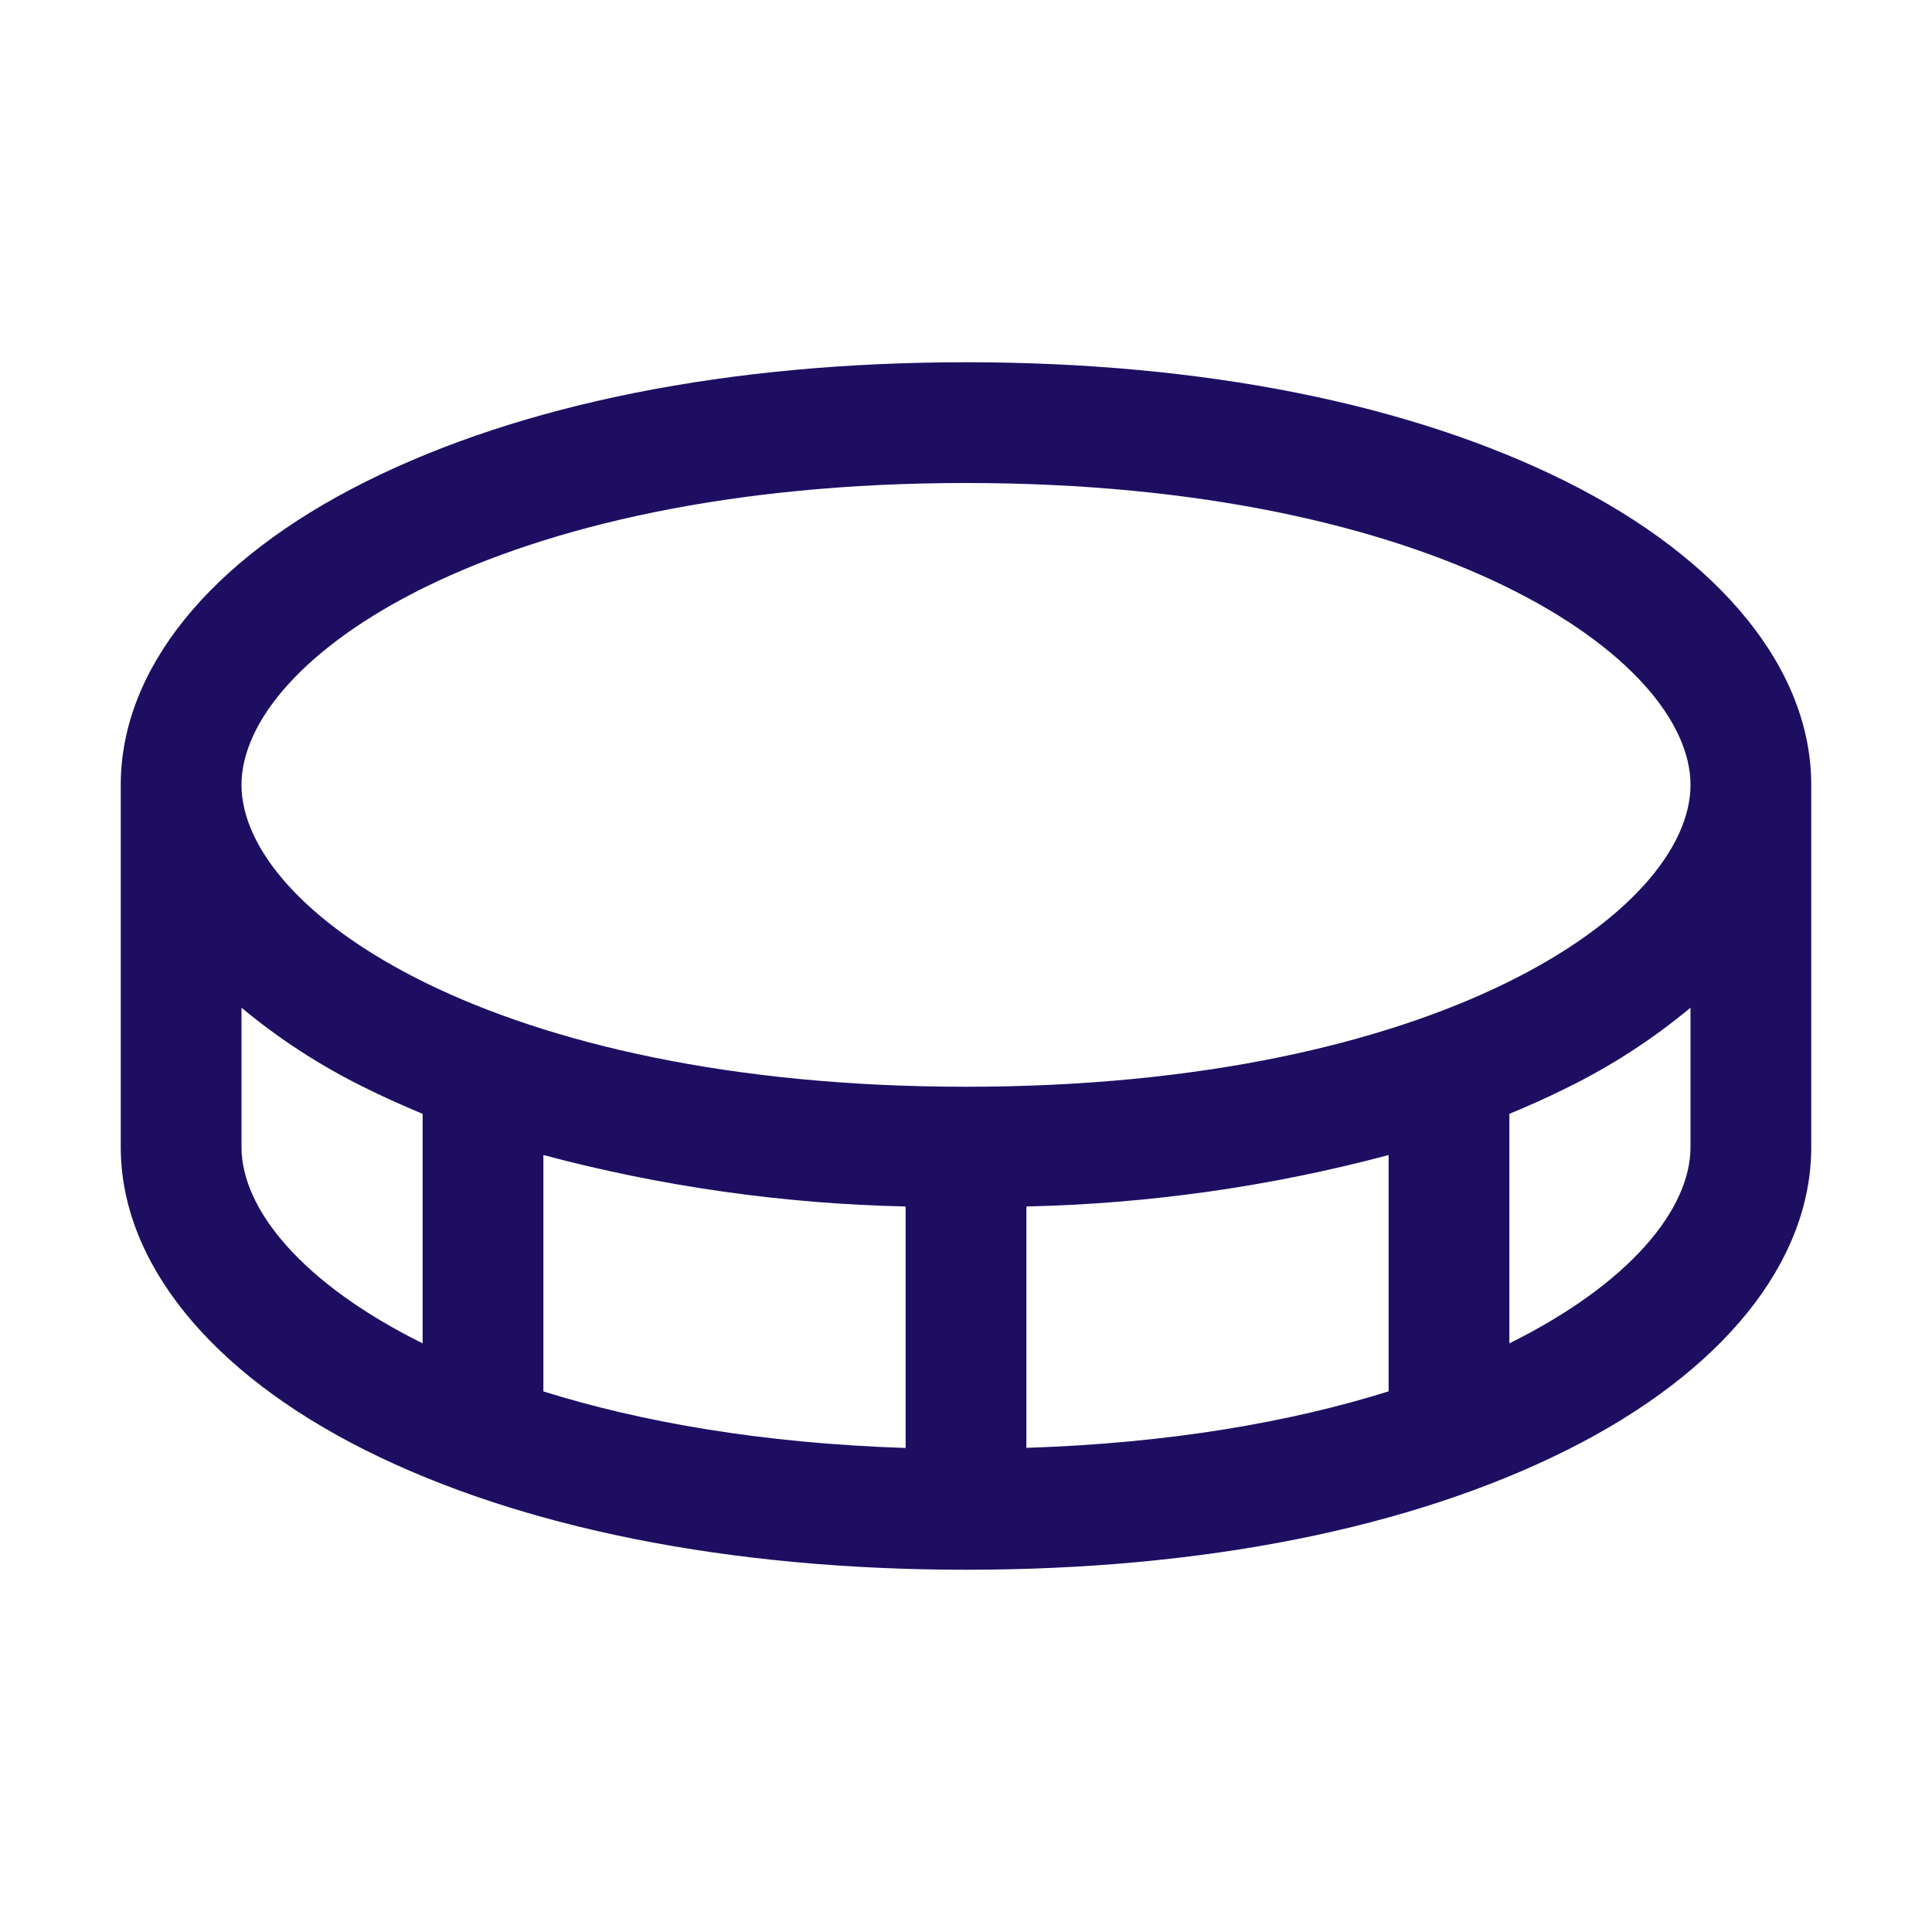
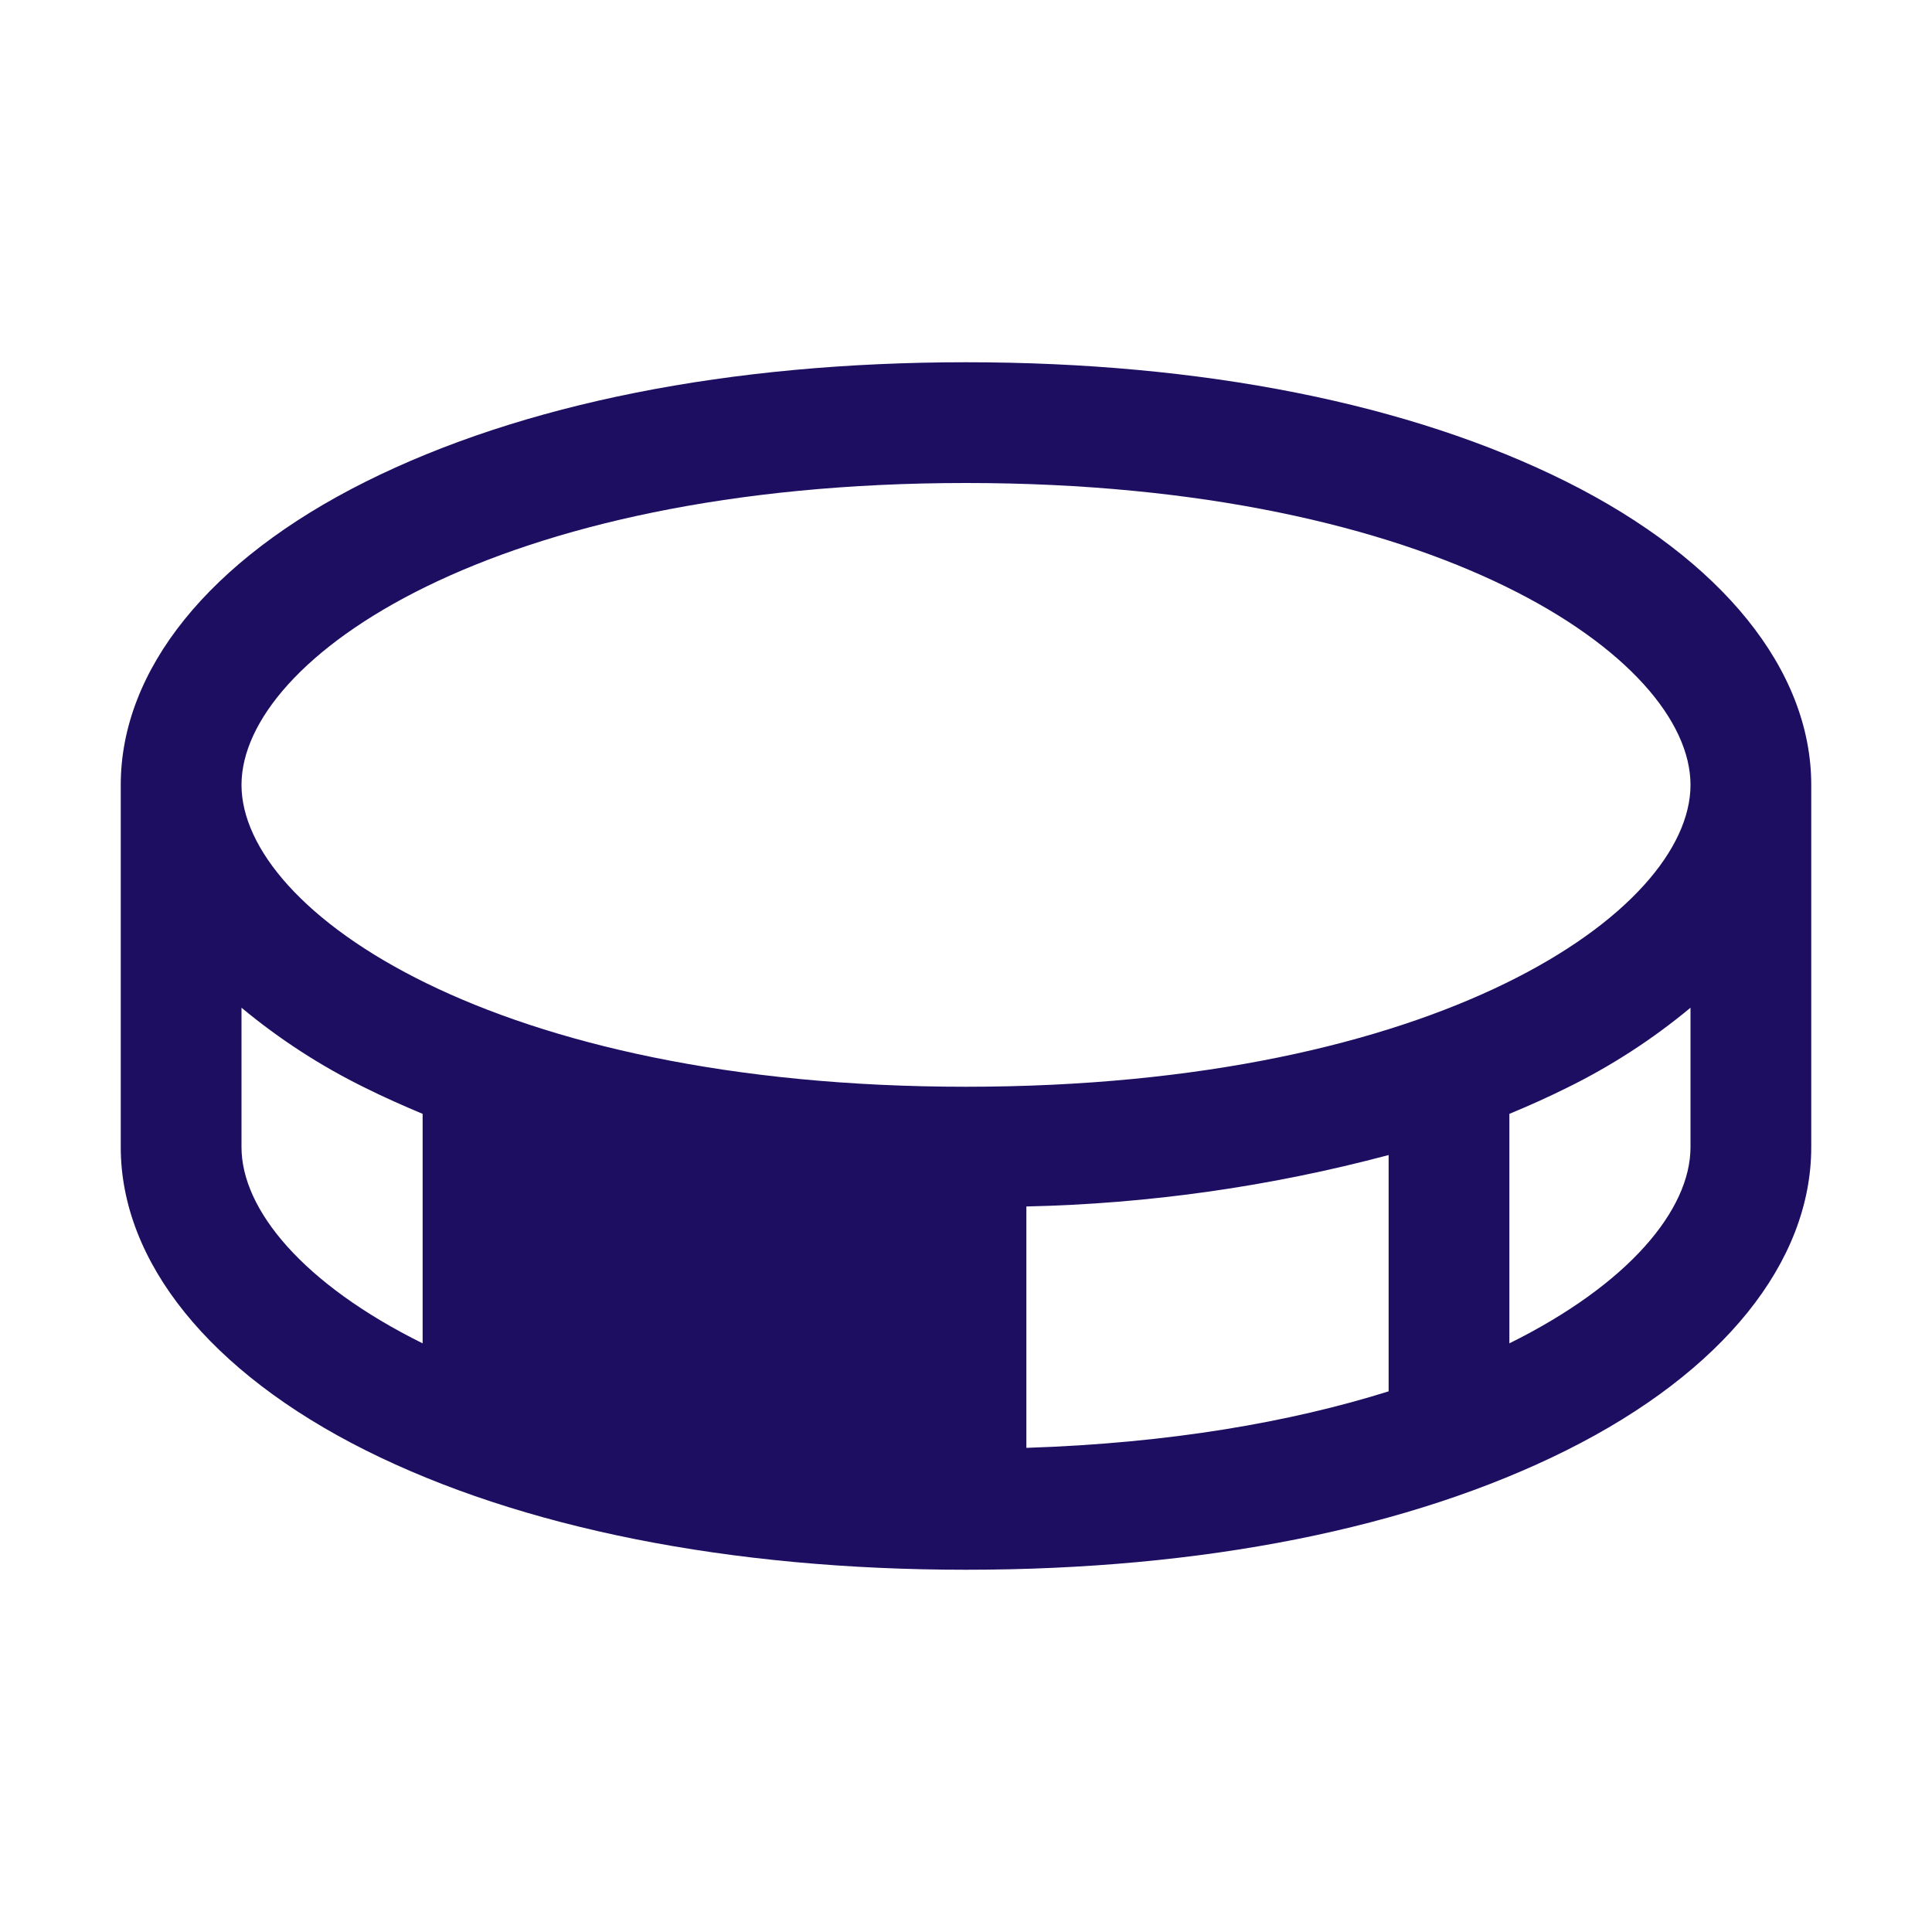
<svg xmlns="http://www.w3.org/2000/svg" width="32" height="32" viewBox="0 0 32 32" fill="none">
-   <path d="M25.948 7.98C23.356 6.685 19.916 6 16 6C12.084 6 8.644 6.685 6.053 7.98C3.461 9.275 2 11.098 2 13V19C2 20.902 3.478 22.731 6.053 24.02C8.627 25.309 12.084 26 16 26C19.916 26 23.356 25.315 25.948 24.02C28.539 22.725 30 20.902 30 19V13C30 11.098 28.523 9.269 25.948 7.98ZM16 8C23.83 8 28 10.904 28 13C28 15.096 23.83 18 16 18C8.17 18 4 15.096 4 13C4 10.904 8.17 8 16 8ZM15 19.983V23.983C12.625 23.905 10.625 23.555 9 23.046V19.131C10.959 19.653 12.973 19.939 15 19.983ZM17 19.983C19.027 19.939 21.041 19.653 23 19.131V23.045C21.375 23.554 19.375 23.904 17 23.981V19.983ZM4 19V16.691C4.629 17.214 5.318 17.66 6.053 18.02C6.356 18.171 6.678 18.314 7 18.449V22.25C5.021 21.27 4 20.036 4 19ZM25 22.25V18.449C25.326 18.314 25.644 18.171 25.948 18.02C26.682 17.66 27.371 17.214 28 16.691V19C28 20.036 26.979 21.27 25 22.25Z" fill="#1E0E62" />
+   <path d="M25.948 7.98C23.356 6.685 19.916 6 16 6C12.084 6 8.644 6.685 6.053 7.98C3.461 9.275 2 11.098 2 13V19C2 20.902 3.478 22.731 6.053 24.02C8.627 25.309 12.084 26 16 26C19.916 26 23.356 25.315 25.948 24.02C28.539 22.725 30 20.902 30 19V13C30 11.098 28.523 9.269 25.948 7.98ZM16 8C23.83 8 28 10.904 28 13C28 15.096 23.83 18 16 18C8.17 18 4 15.096 4 13C4 10.904 8.17 8 16 8ZM15 19.983V23.983V19.131C10.959 19.653 12.973 19.939 15 19.983ZM17 19.983C19.027 19.939 21.041 19.653 23 19.131V23.045C21.375 23.554 19.375 23.904 17 23.981V19.983ZM4 19V16.691C4.629 17.214 5.318 17.66 6.053 18.02C6.356 18.171 6.678 18.314 7 18.449V22.25C5.021 21.27 4 20.036 4 19ZM25 22.25V18.449C25.326 18.314 25.644 18.171 25.948 18.02C26.682 17.66 27.371 17.214 28 16.691V19C28 20.036 26.979 21.27 25 22.25Z" fill="#1E0E62" />
</svg>